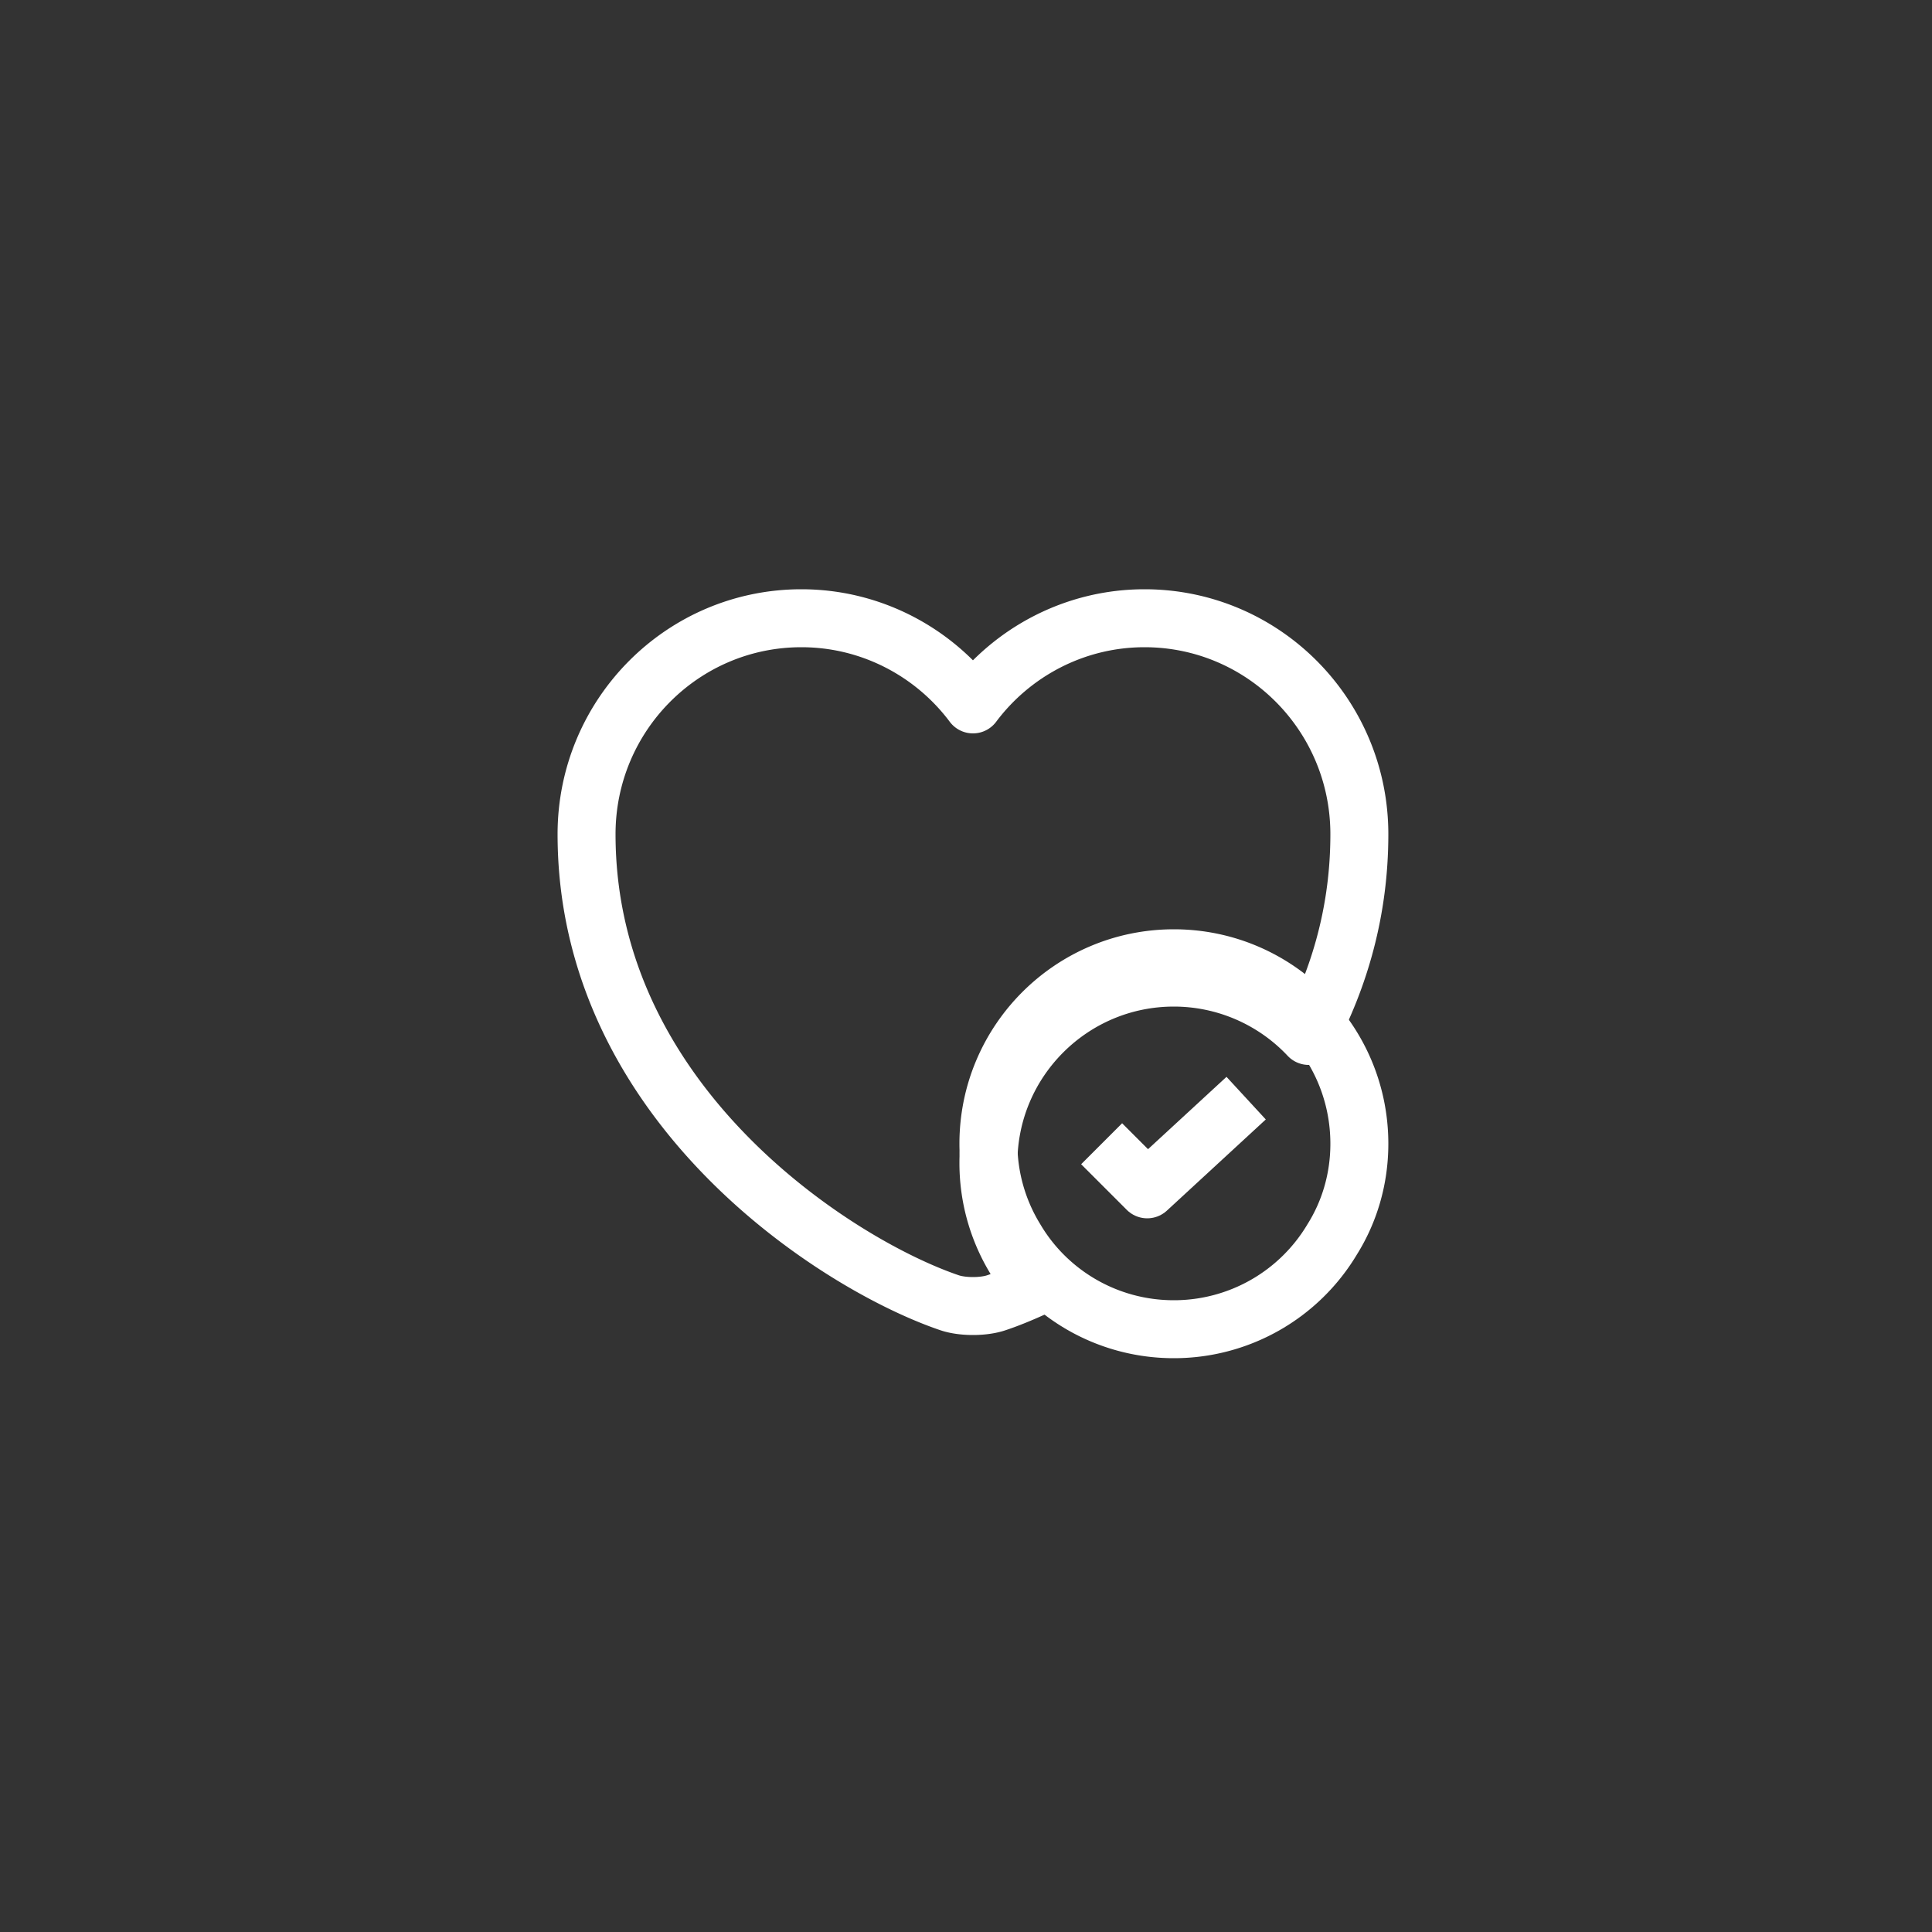
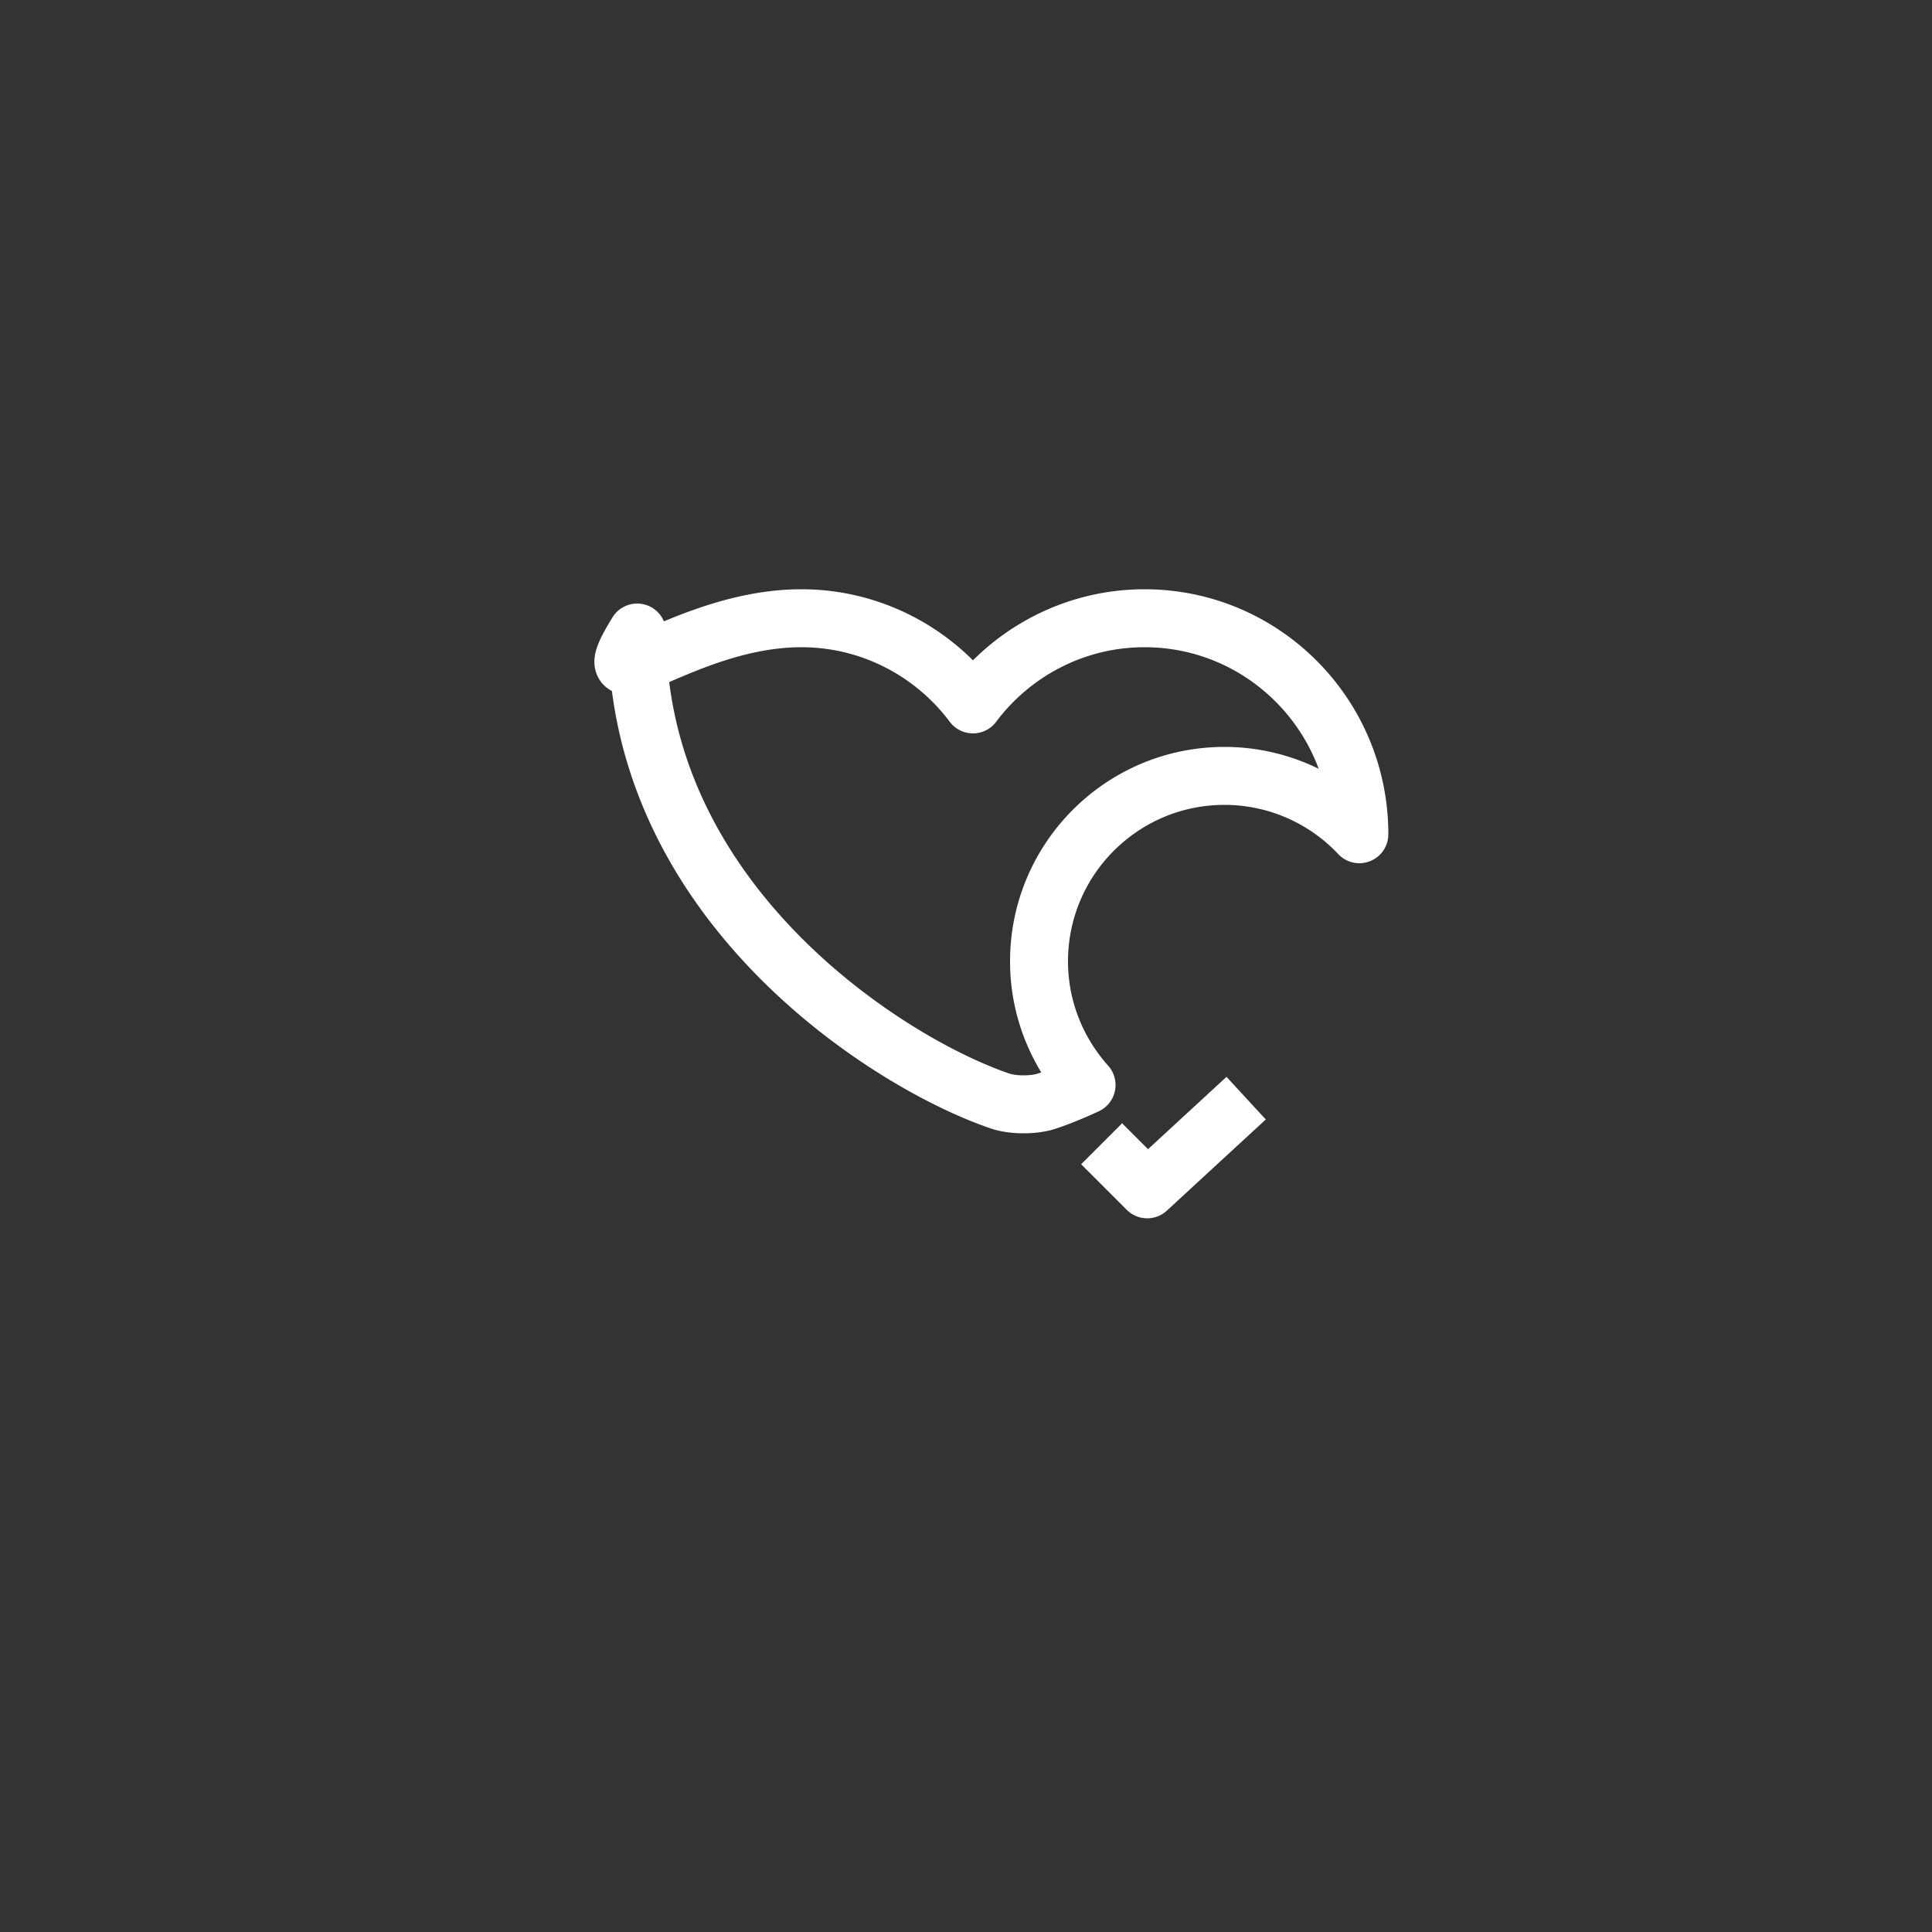
<svg xmlns="http://www.w3.org/2000/svg" width="100" height="100" fill="none">
  <rect width="100%" height="100%" fill="#333333" stroke="none" />
-   <path stroke="#fff" stroke-linejoin="round" stroke-miterlimit="10" stroke-width="3" d="M70.36 59.2c0 1.8-.5 3.5-1.4 4.94a9.536 9.536 0 0 1-8.2 4.66c-3.5 0-6.56-1.88-8.2-4.66a9.476 9.476 0 0 1-1.4-4.94c0-5.3 4.3-9.6 9.6-9.6s9.6 4.3 9.6 9.6Z" />
  <path stroke="#fff" stroke-linejoin="round" stroke-width="3" d="m57.02 59.2 2.36 2.36 5.12-4.72" />
-   <path stroke="#fff" stroke-linejoin="round" stroke-width="3" d="M70.36 43.18c0 3.94-1.02 7.42-2.62 10.44a9.588 9.588 0 0 0-6.98-3.02c-5.3 0-9.6 4.3-9.6 9.6 0 2.46.94 4.7 2.46 6.4-.74.34-1.42.62-2.02.82-.68.24-1.8.24-2.48 0-5.8-1.98-18.76-10.24-18.76-24.24C30.36 37 35.34 32 41.48 32c3.62 0 6.86 1.76 8.88 4.46 2.02-2.7 5.26-4.46 8.88-4.46 6.14 0 11.12 5 11.12 11.18Z" />
+   <path stroke="#fff" stroke-linejoin="round" stroke-width="3" d="M70.36 43.18a9.588 9.588 0 0 0-6.98-3.02c-5.3 0-9.6 4.3-9.6 9.6 0 2.46.94 4.7 2.46 6.4-.74.34-1.42.62-2.02.82-.68.24-1.8.24-2.48 0-5.8-1.98-18.76-10.24-18.76-24.24C30.36 37 35.34 32 41.48 32c3.62 0 6.86 1.76 8.88 4.46 2.02-2.7 5.26-4.46 8.88-4.46 6.14 0 11.12 5 11.12 11.18Z" />
</svg>